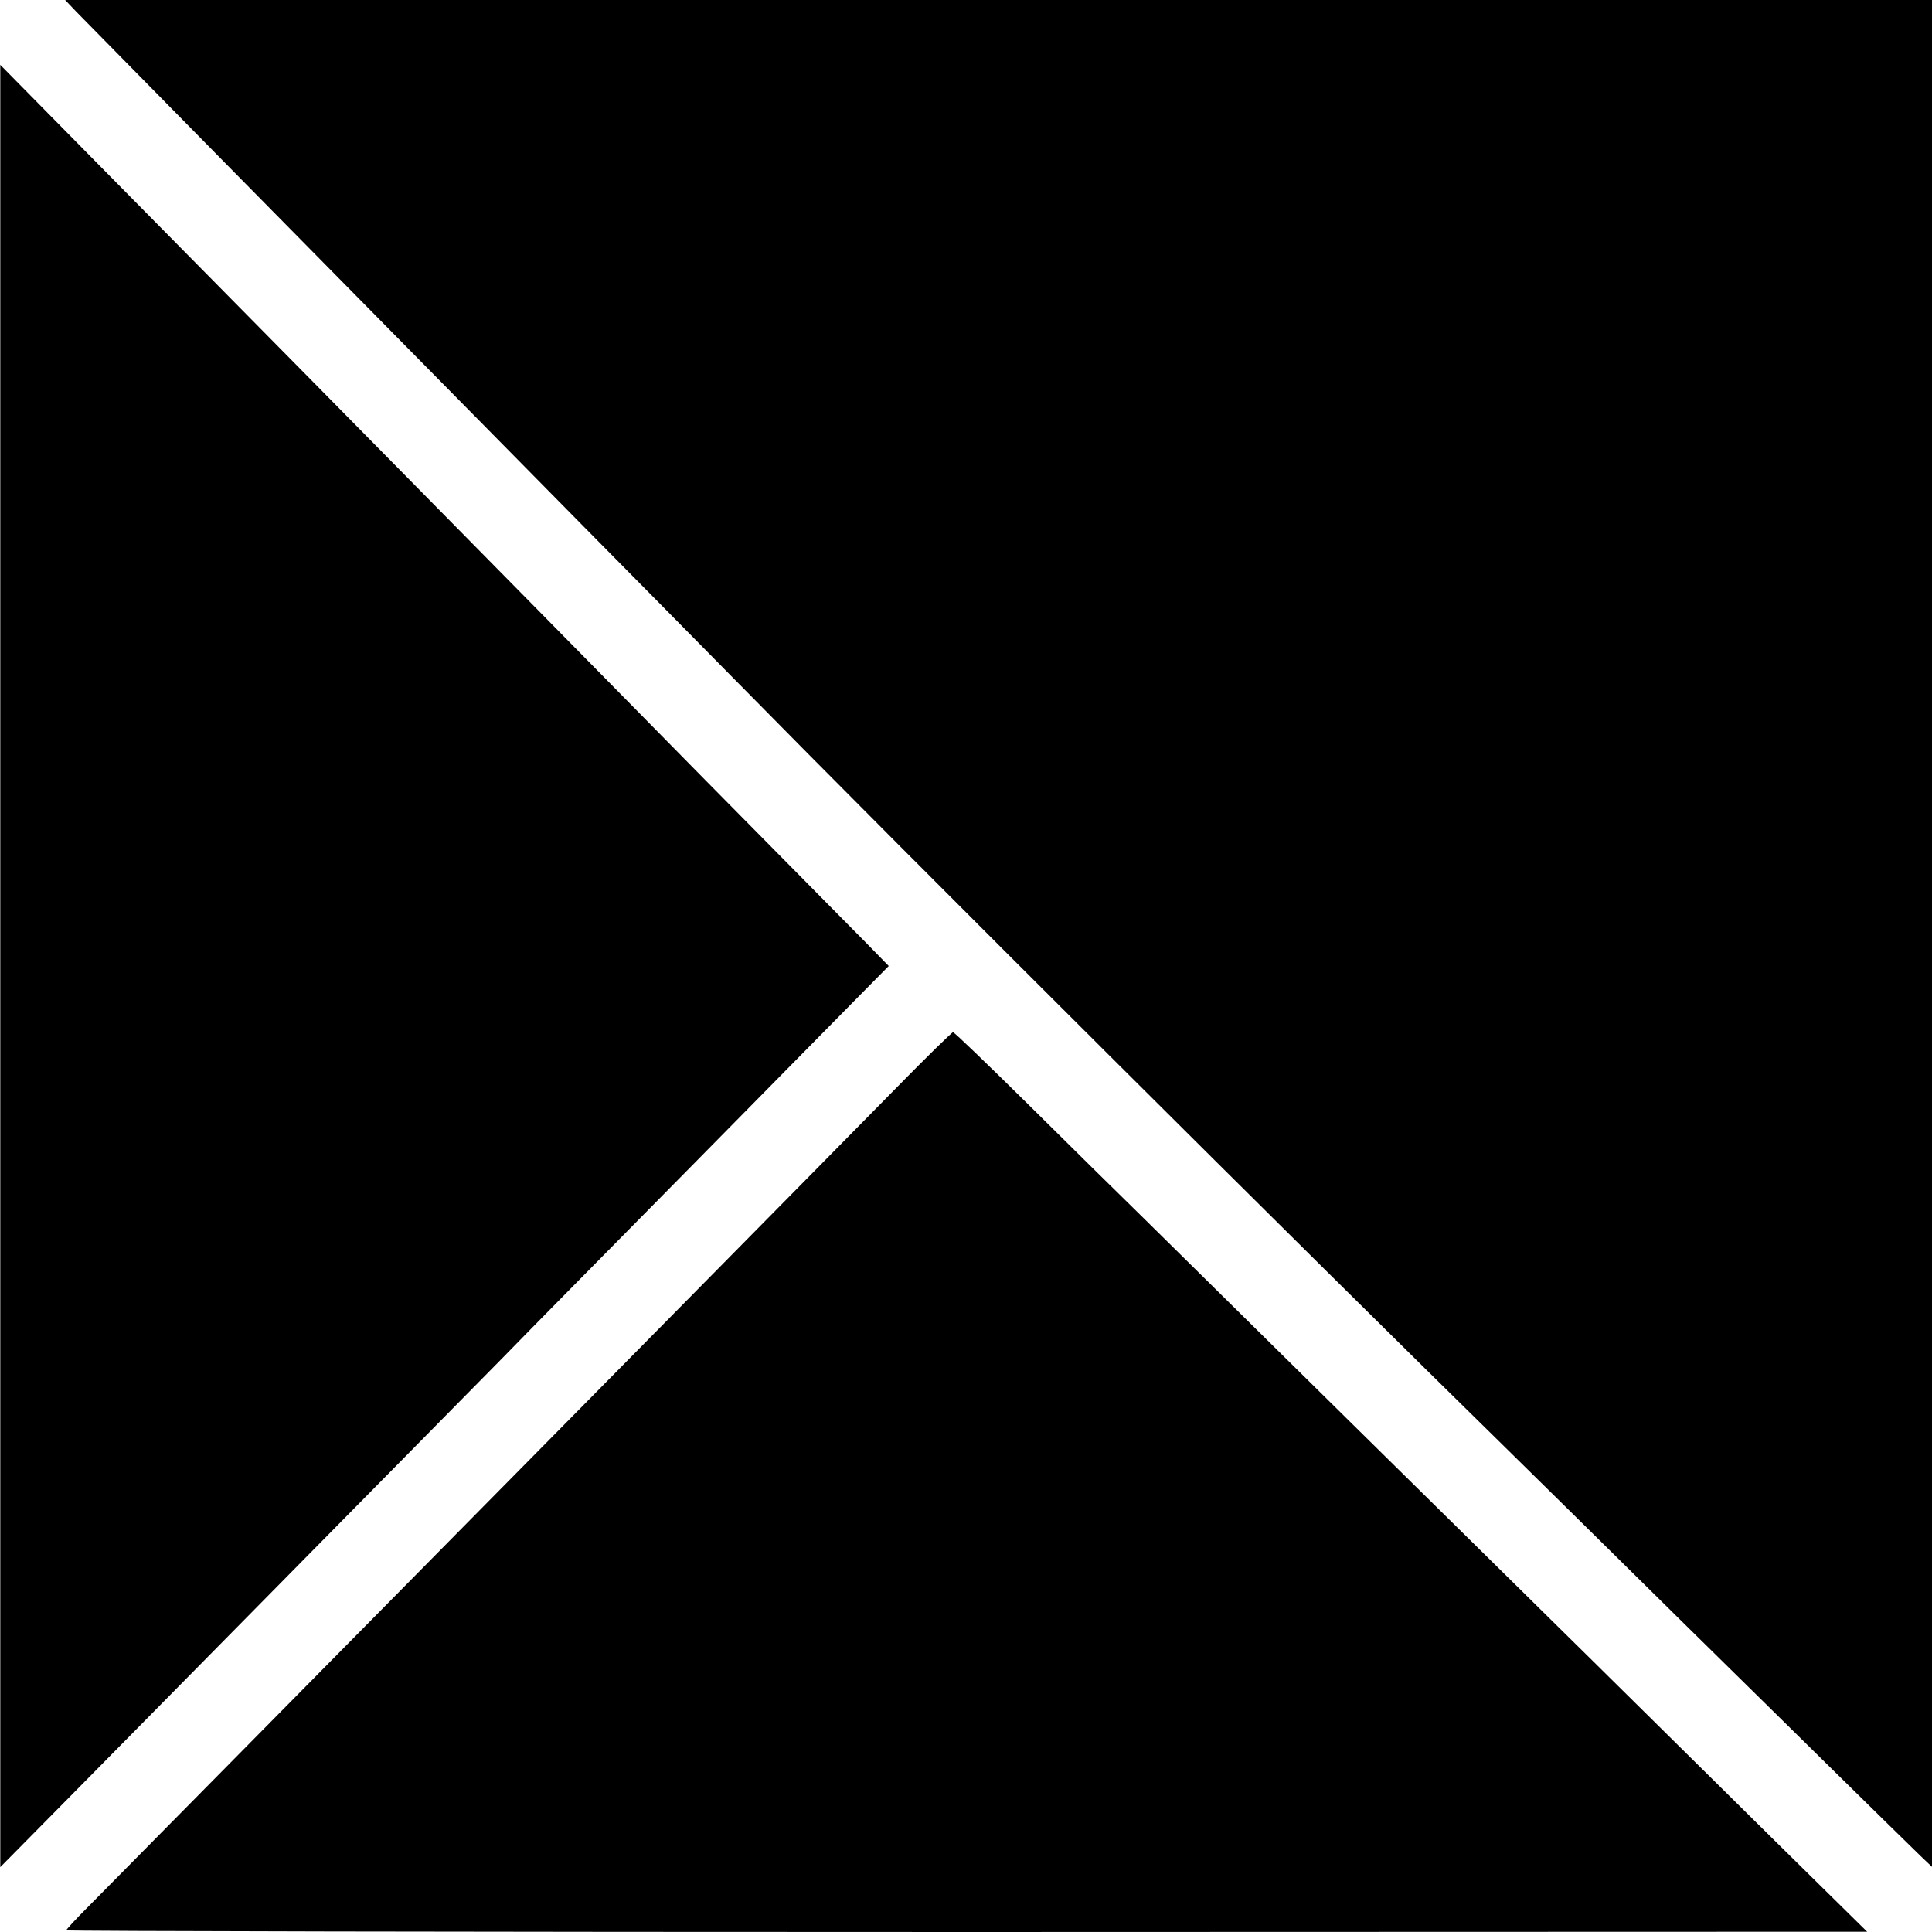
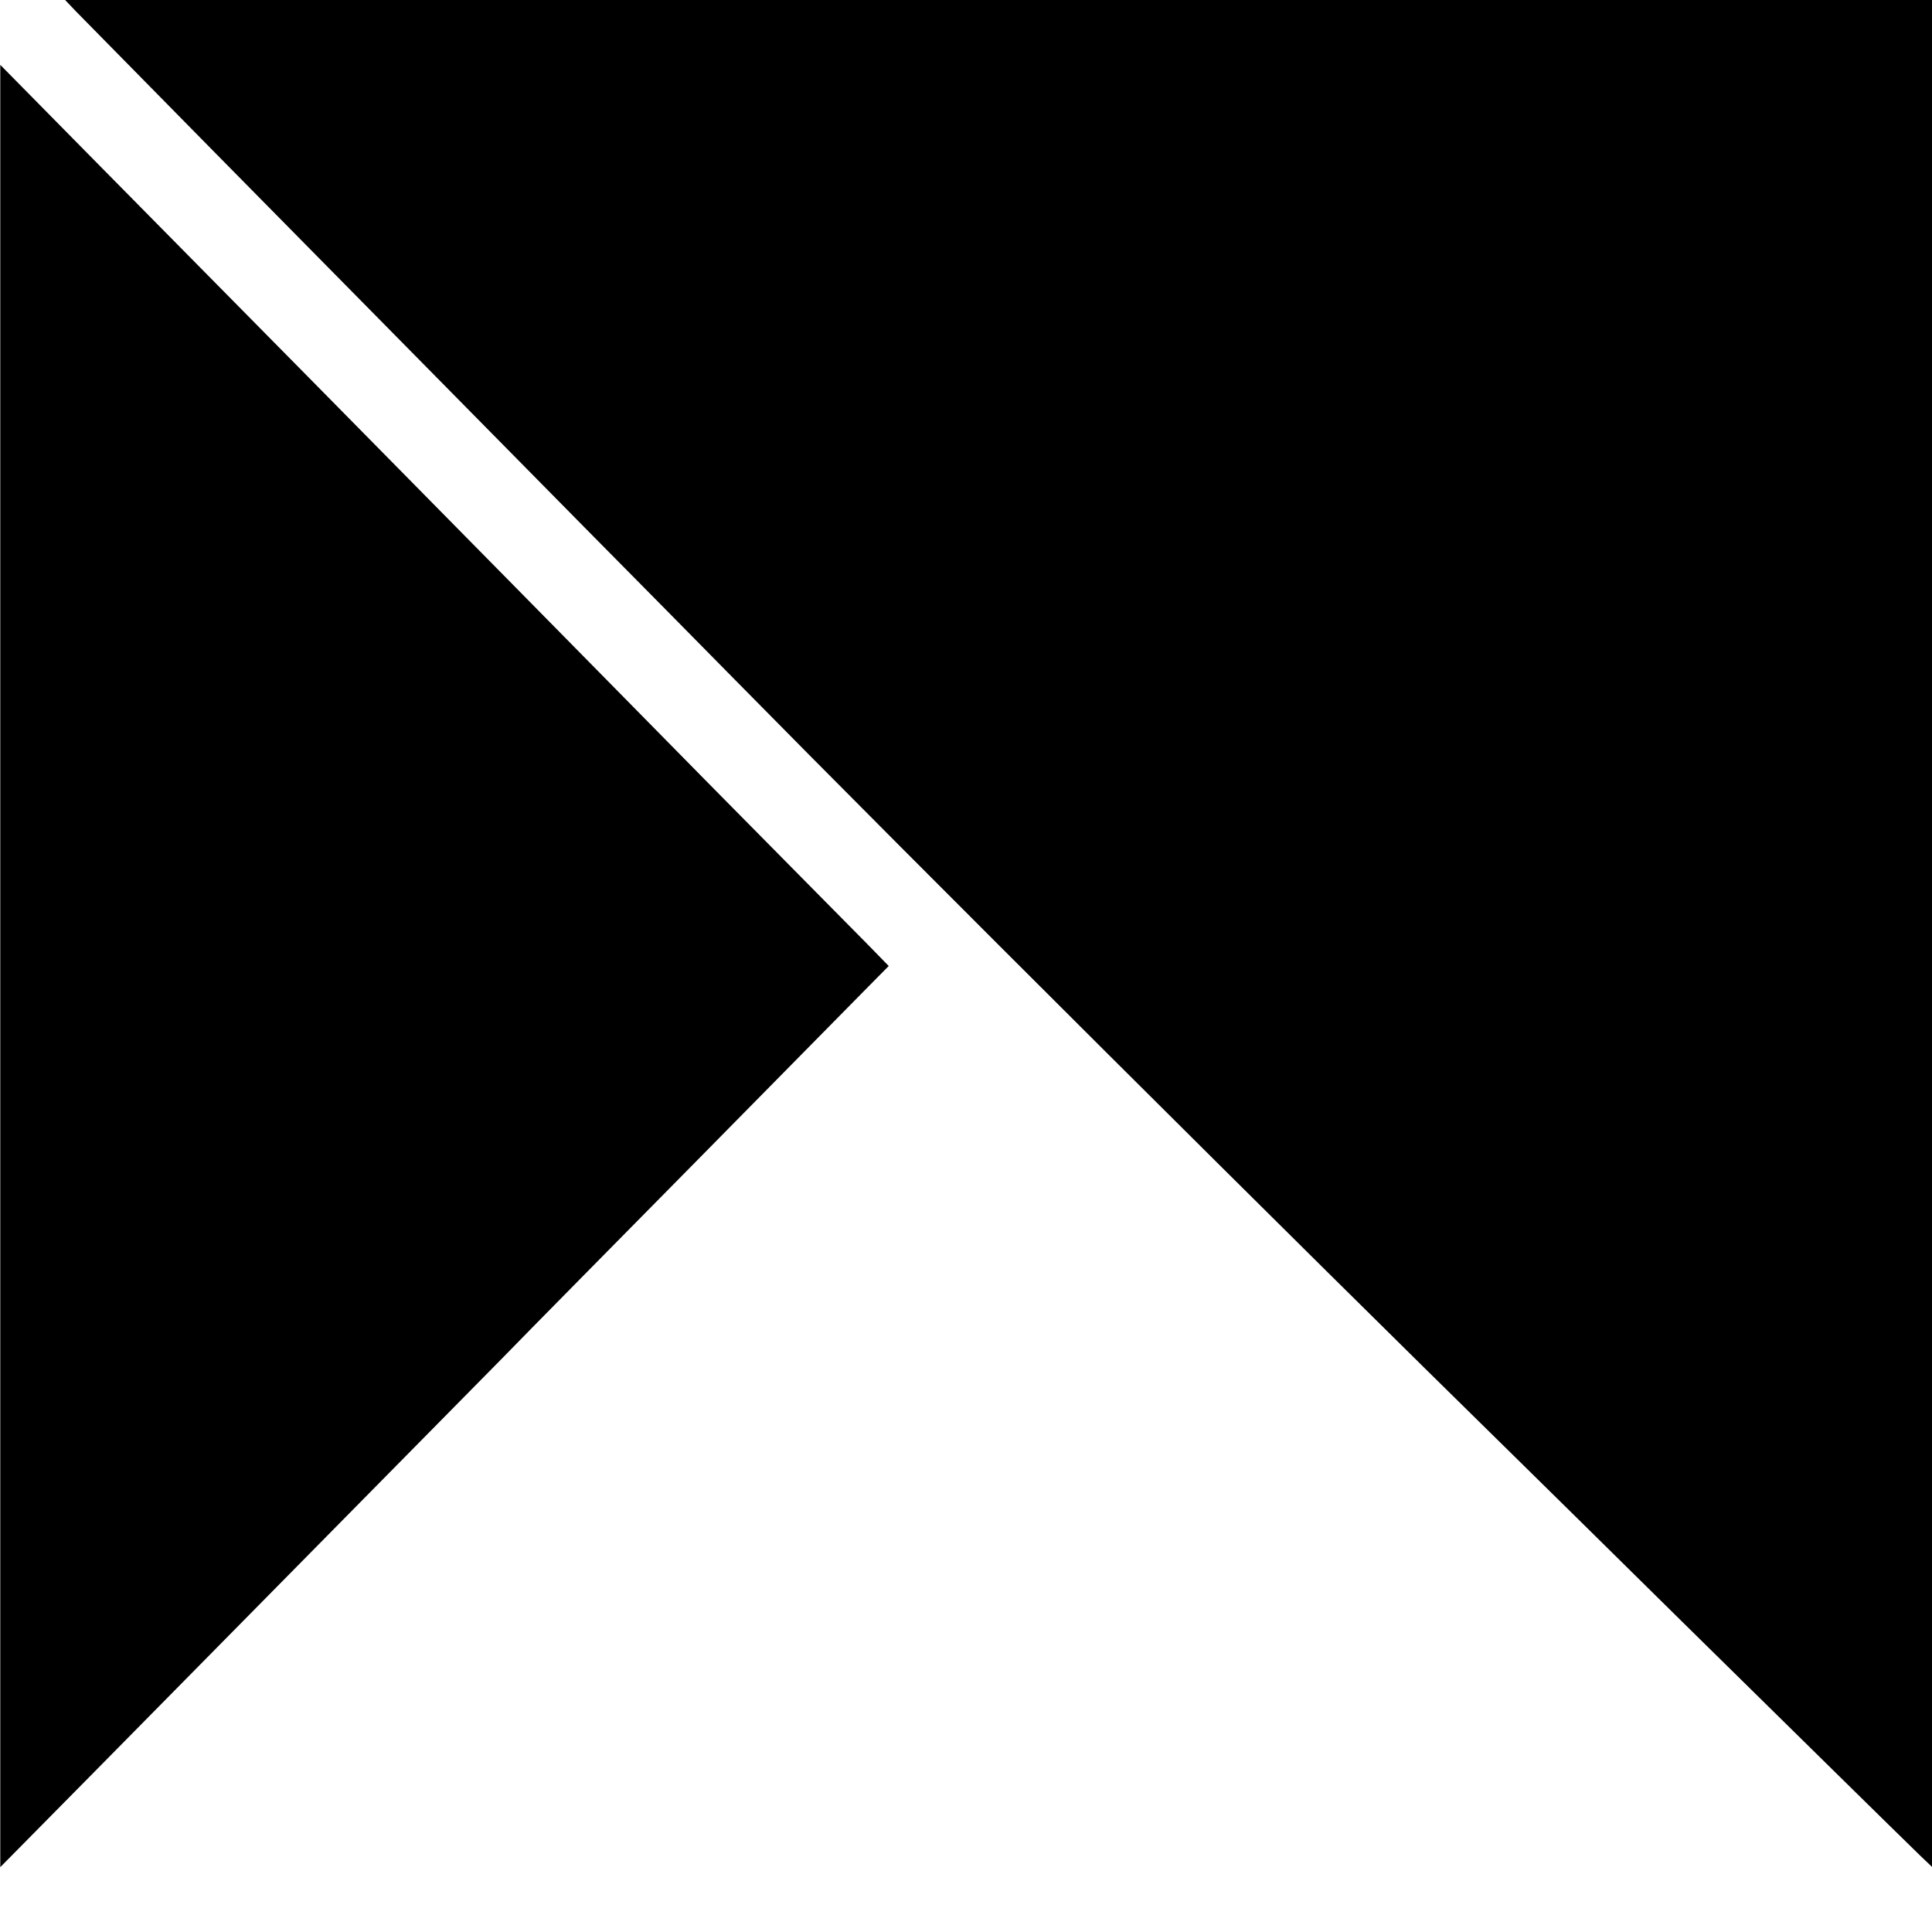
<svg xmlns="http://www.w3.org/2000/svg" version="1.0" width="700pt" height="700pt" viewBox="0 0 700 700" preserveAspectRatio="xMidYMid meet">
  <g transform="translate(0,700) scale(0.1,-0.1)" fill="#000000" stroke="none">
    <path d="M275 6959 c216 -220 511 -520 1841 -1868 183 -185 425 -430 539 -546 650 -661 2051 -2056 2825 -2815 74 -73 350 -344 613 -604 431 -424 754 -742 866 -851 l41 -39 0 3382 0 3382 -3382 0 -3382 0 39 -41z" />
    <path d="M1 3500 l0 -3265 321 325 c382 387 1227 1244 1492 1513 103 106 425 432 715 726 289 293 563 571 608 617 l83 84 -81 83 c-45 45 -307 311 -583 590 -275 280 -589 598 -696 707 -325 330 -1154 1171 -1517 1538 l-342 347 0 -3265z" />
-     <path d="M3250 3061 c-107 -109 -449 -456 -760 -771 -311 -315 -657 -666 -770 -780 -493 -500 -1334 -1351 -1404 -1422 -42 -42 -76 -79 -76 -82 0 -3 1468 -6 3263 -6 l3262 1 -335 330 c-184 182 -481 475 -660 652 -179 176 -579 571 -890 877 -311 307 -639 630 -730 720 -91 89 -283 278 -427 421 -144 142 -265 259 -270 259 -4 0 -96 -90 -203 -199z" />
  </g>
</svg>